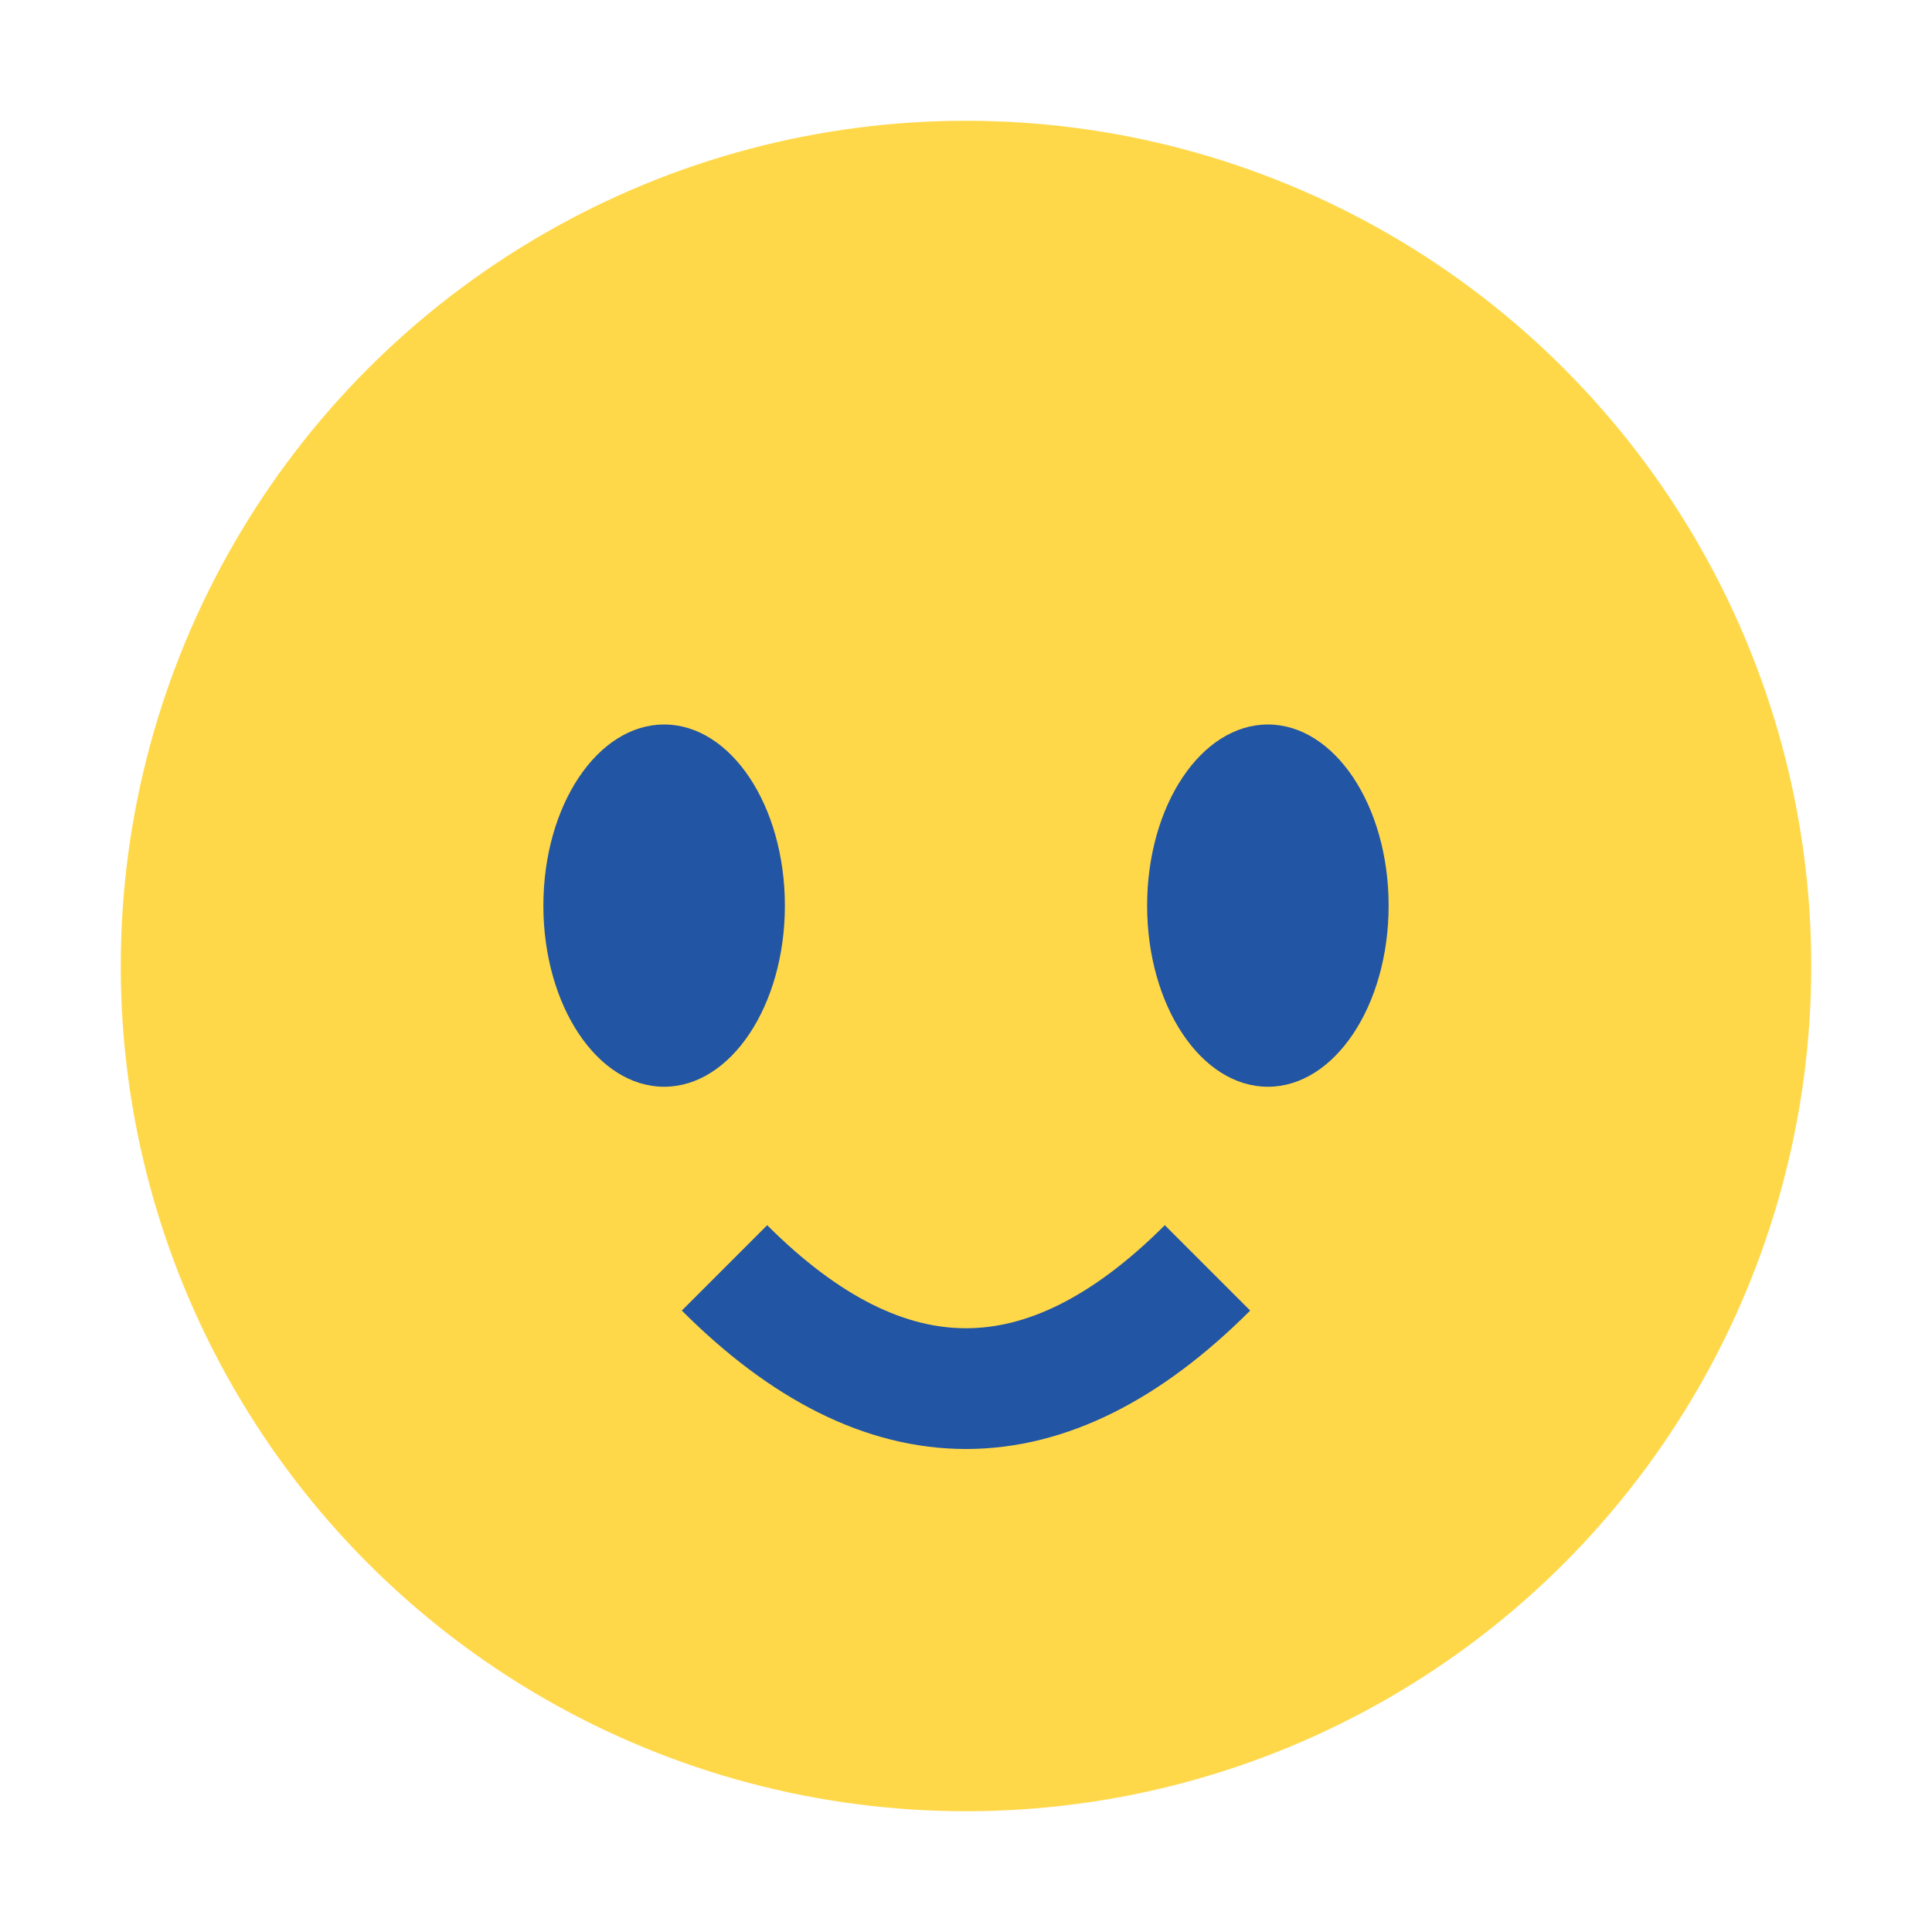
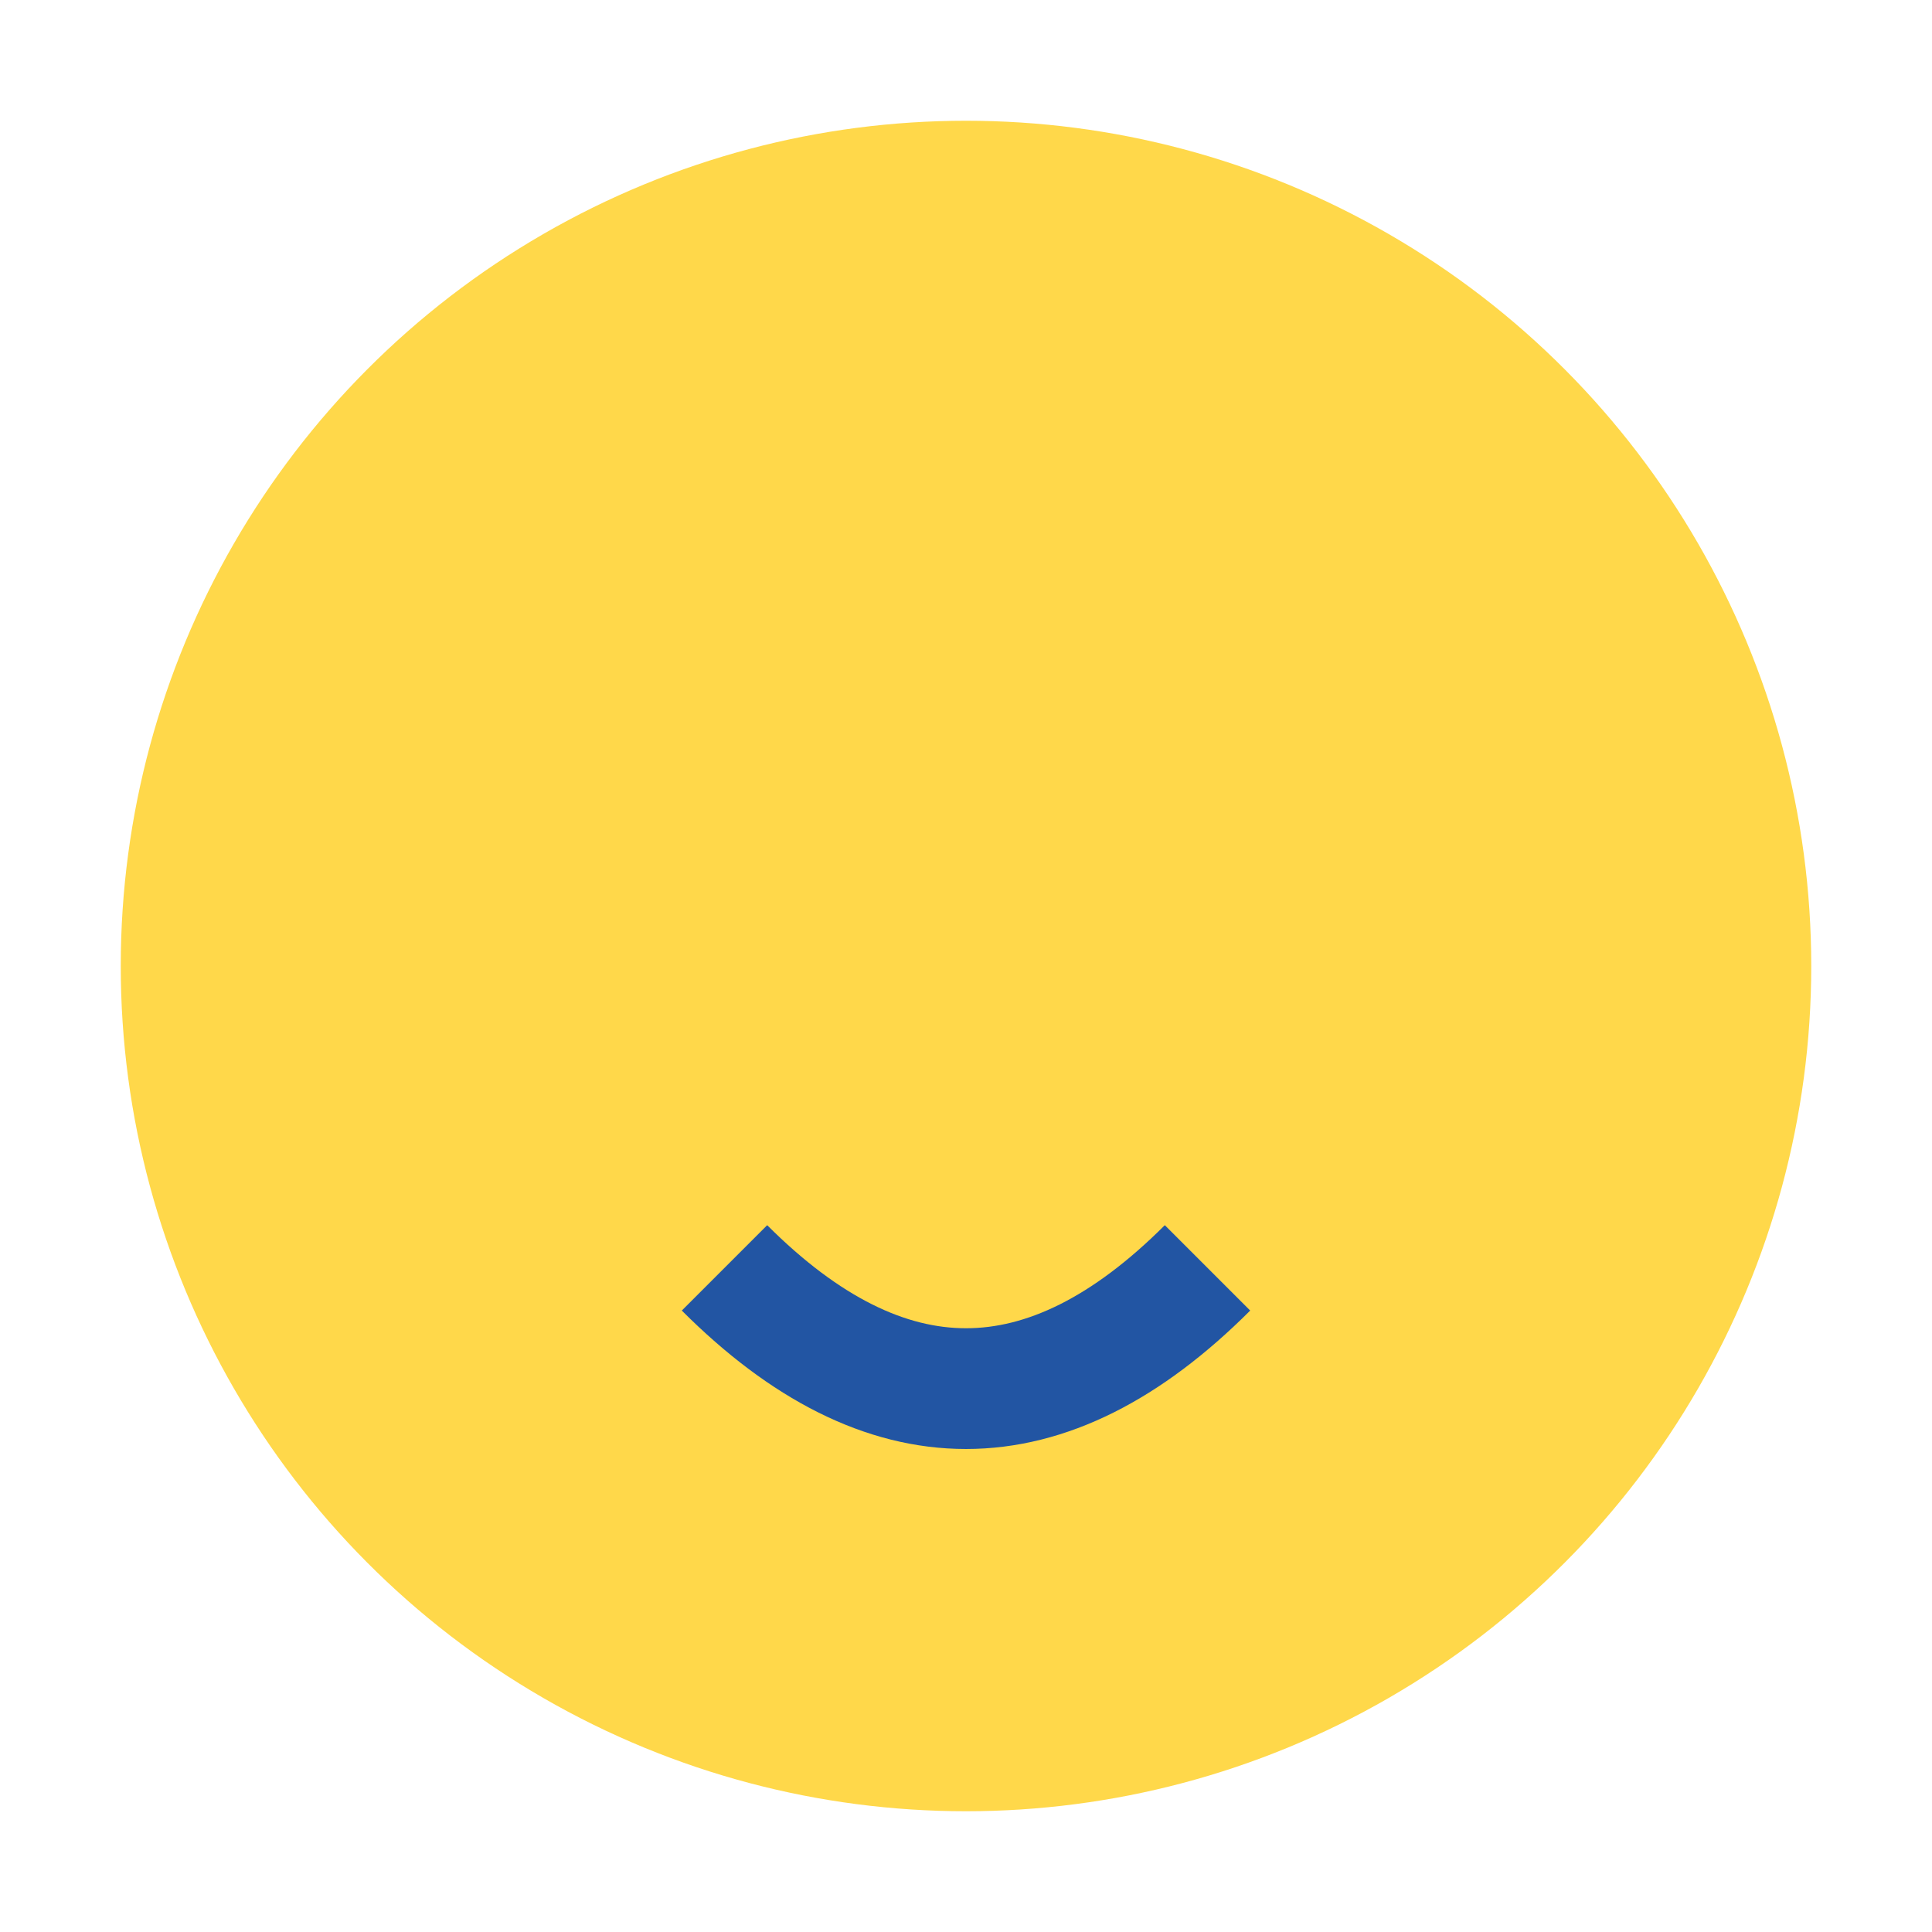
<svg xmlns="http://www.w3.org/2000/svg" width="32" height="32" viewBox="0 0 32 32">
  <circle cx="16" cy="16" r="14" fill="#FFD84A" />
-   <ellipse cx="11" cy="15" rx="2" ry="3" fill="#2255A3" />
-   <ellipse cx="21" cy="15" rx="2" ry="3" fill="#2255A3" />
  <path d="M12 21q4 4 8 0" stroke="#2255A3" stroke-width="2" fill="none" />
</svg>